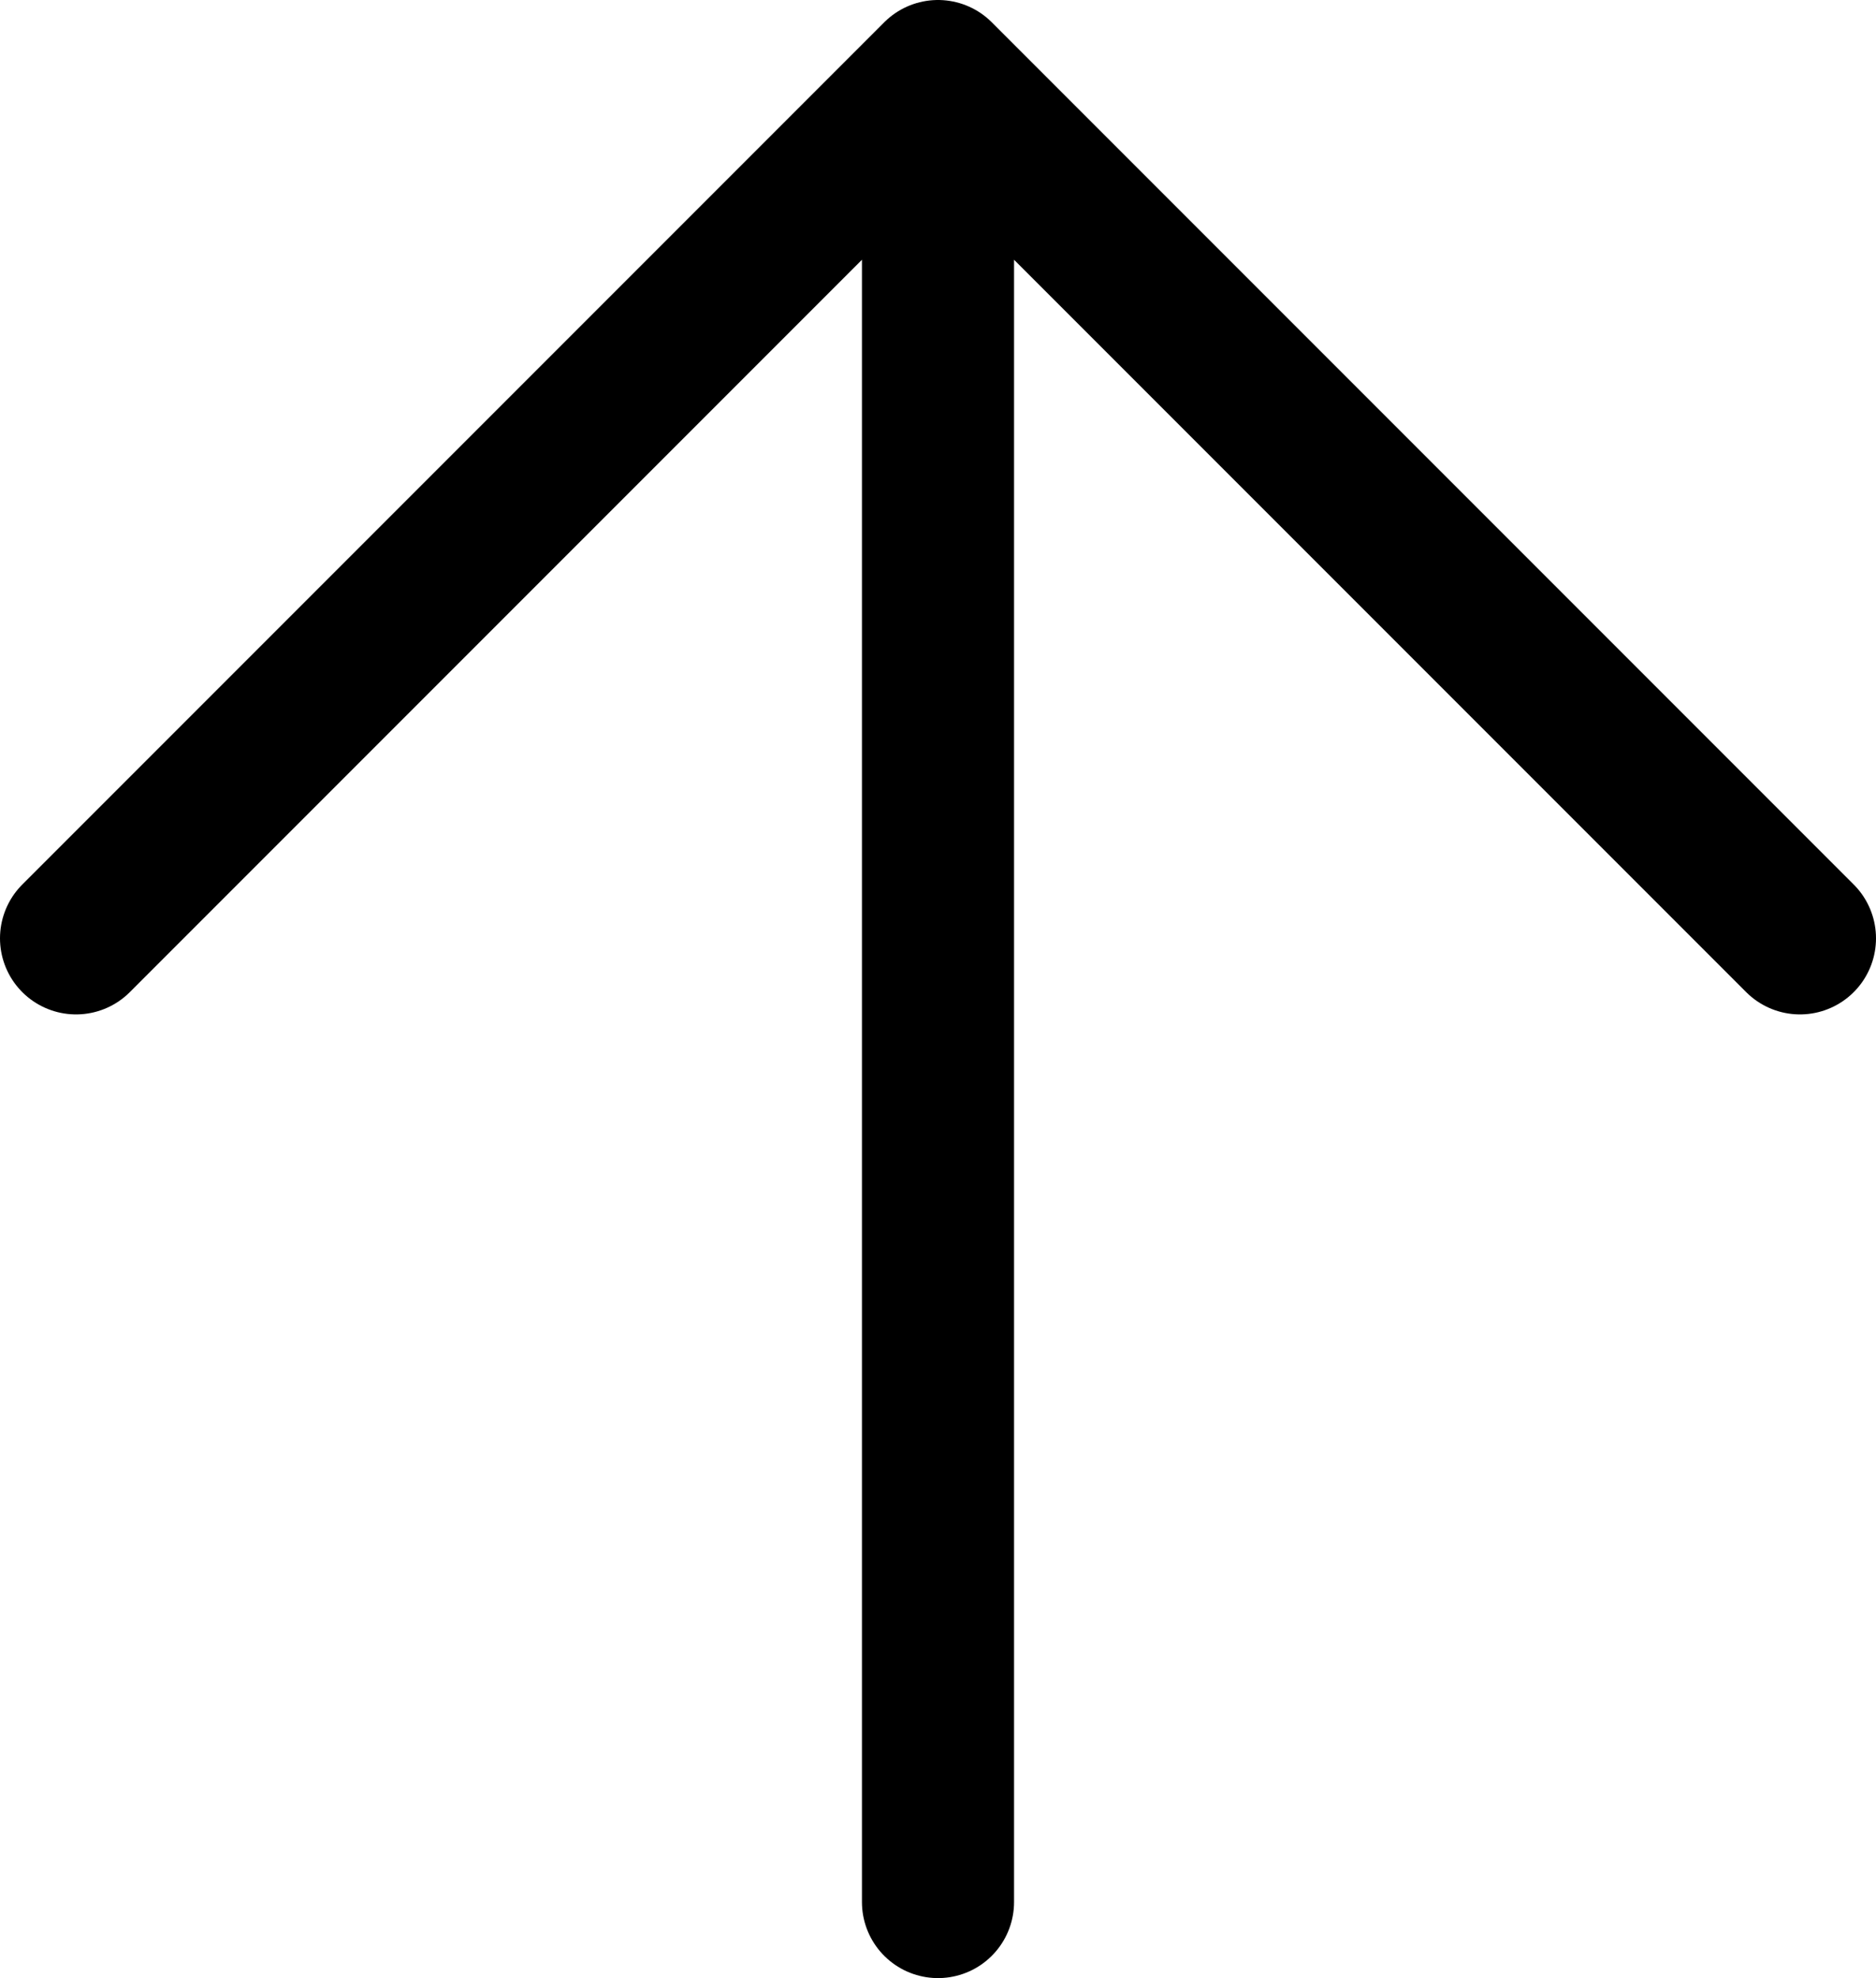
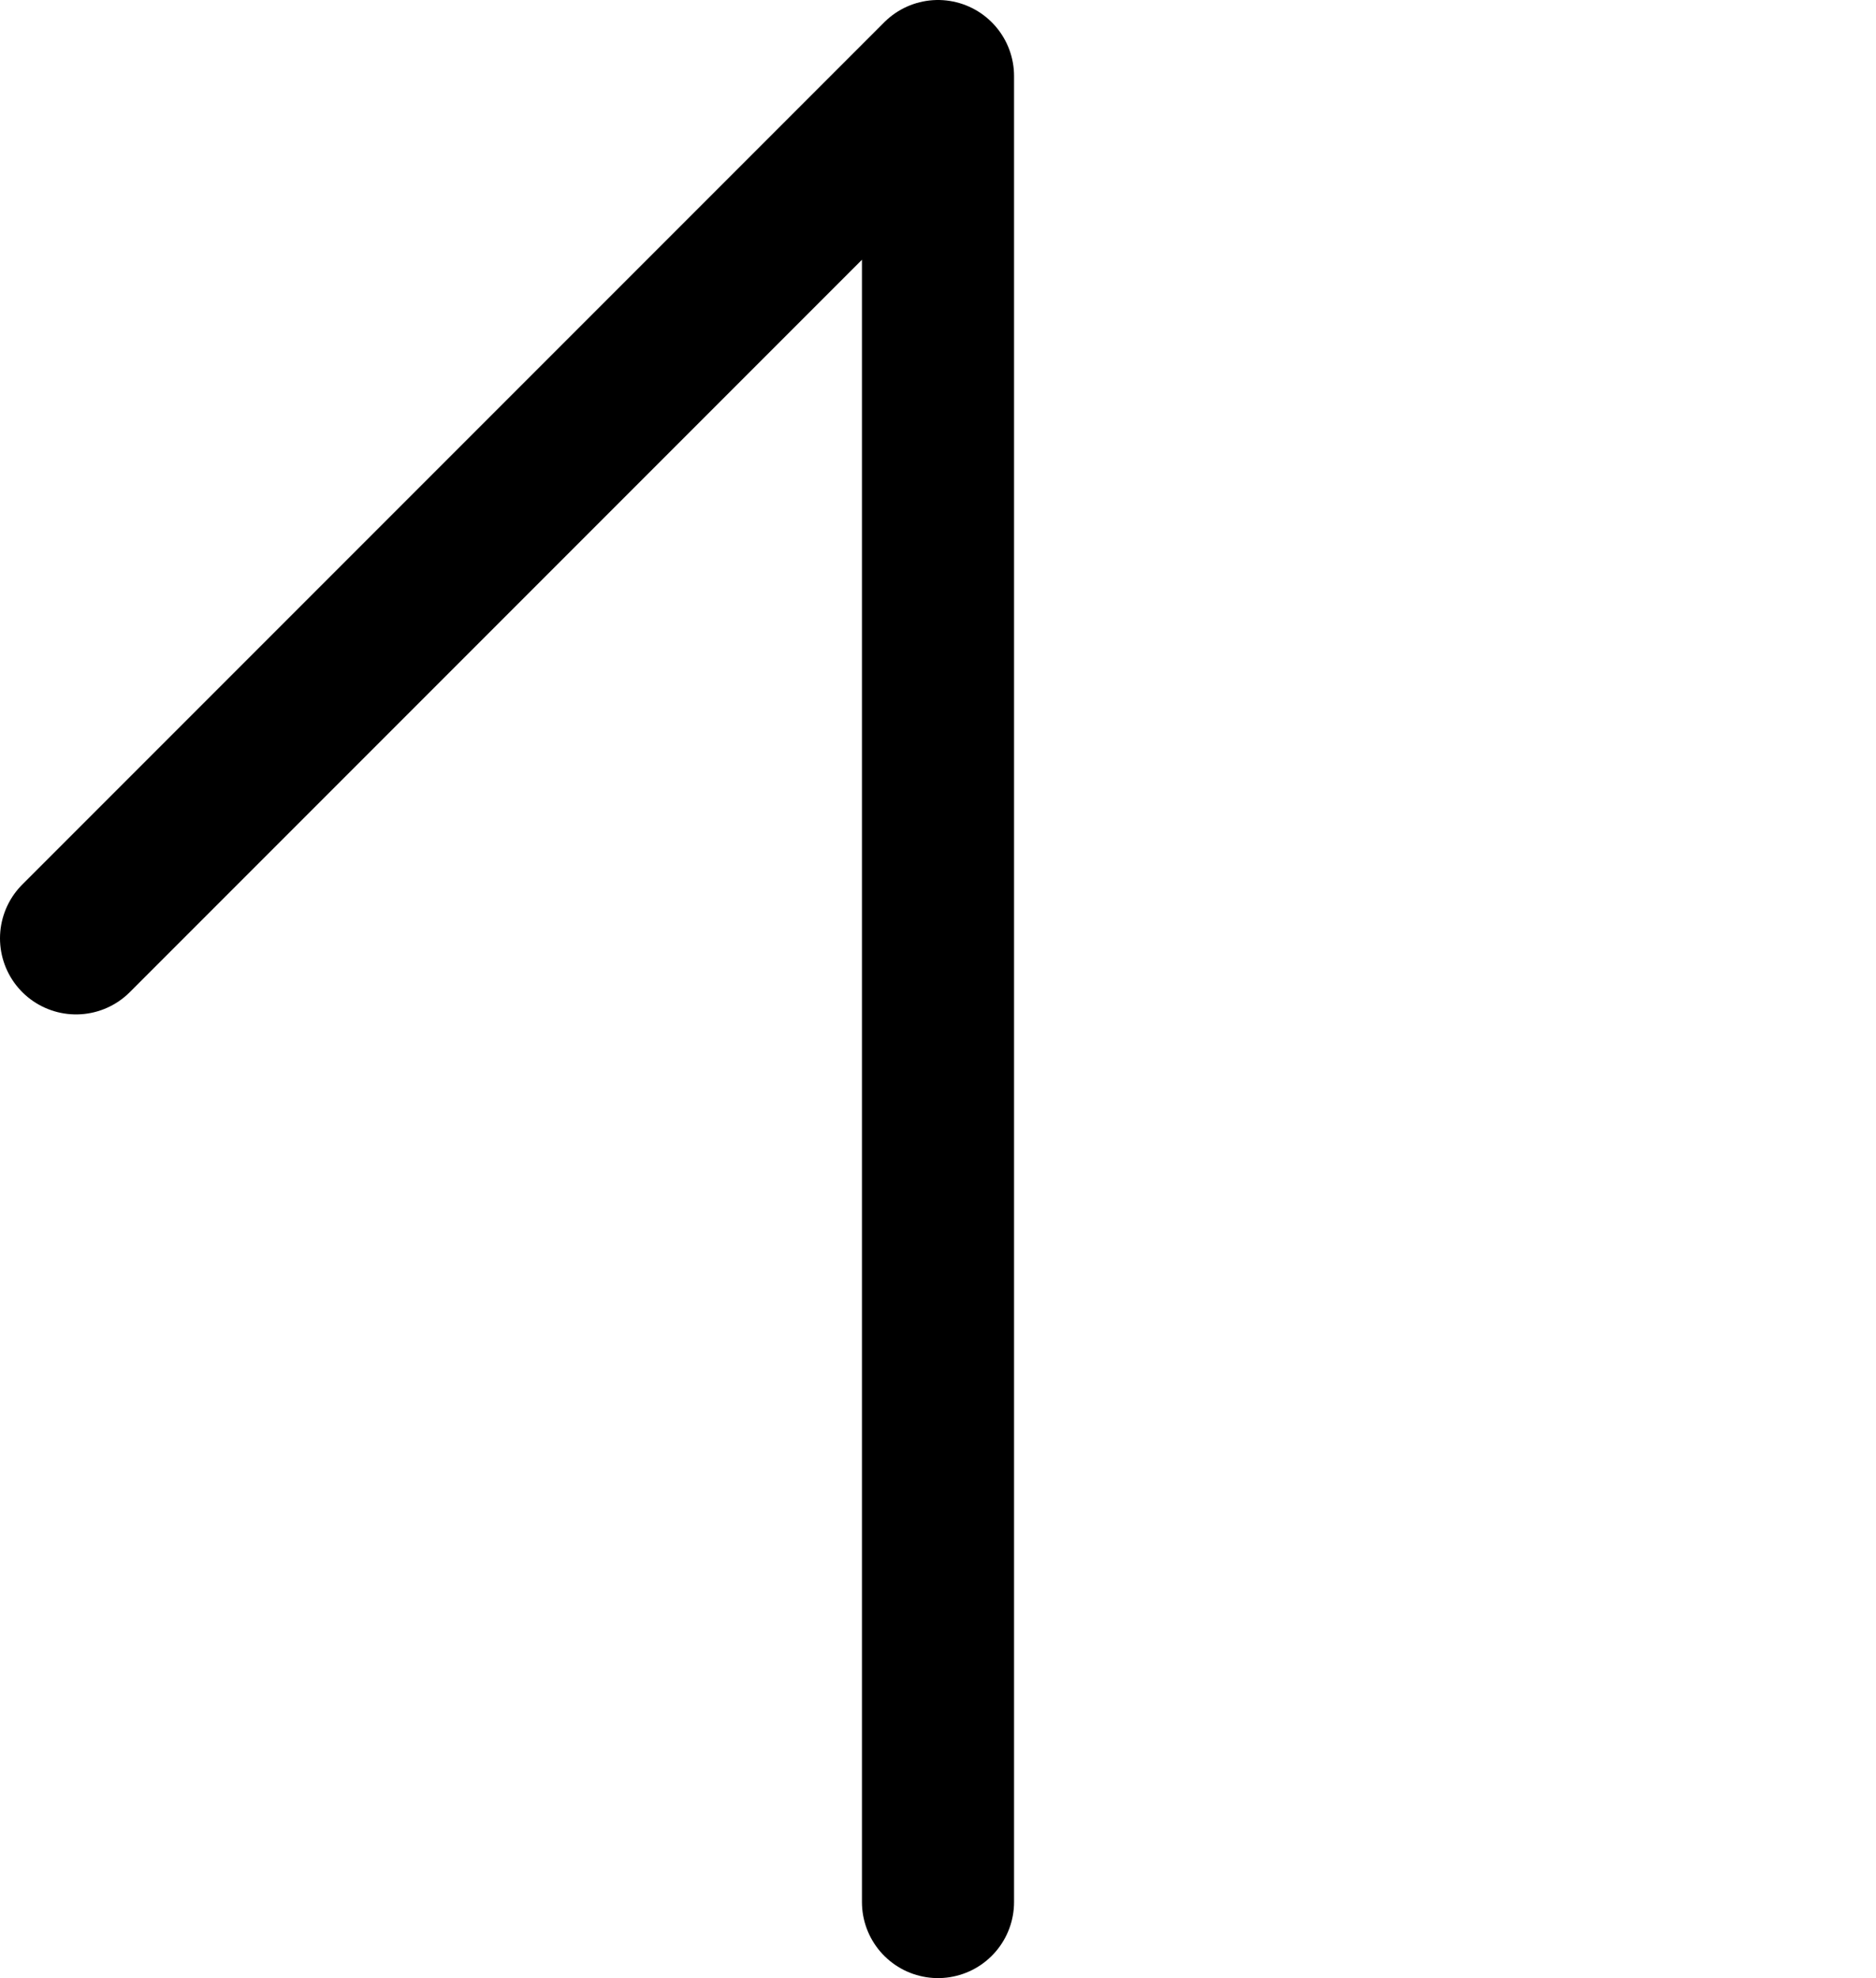
<svg xmlns="http://www.w3.org/2000/svg" stroke-width="1.5" fill="none" color="#000000" viewBox="2.75 2.25 18.5 19.5">
-   <path d="M12 21V3m0 0l8.5 8.5M12 3l-8.5 8.5" stroke="#000000" stroke-width="1.5" stroke-linecap="round" stroke-linejoin="round" />
+   <path d="M12 21V3m0 0M12 3l-8.5 8.5" stroke="#000000" stroke-width="1.5" stroke-linecap="round" stroke-linejoin="round" />
</svg>